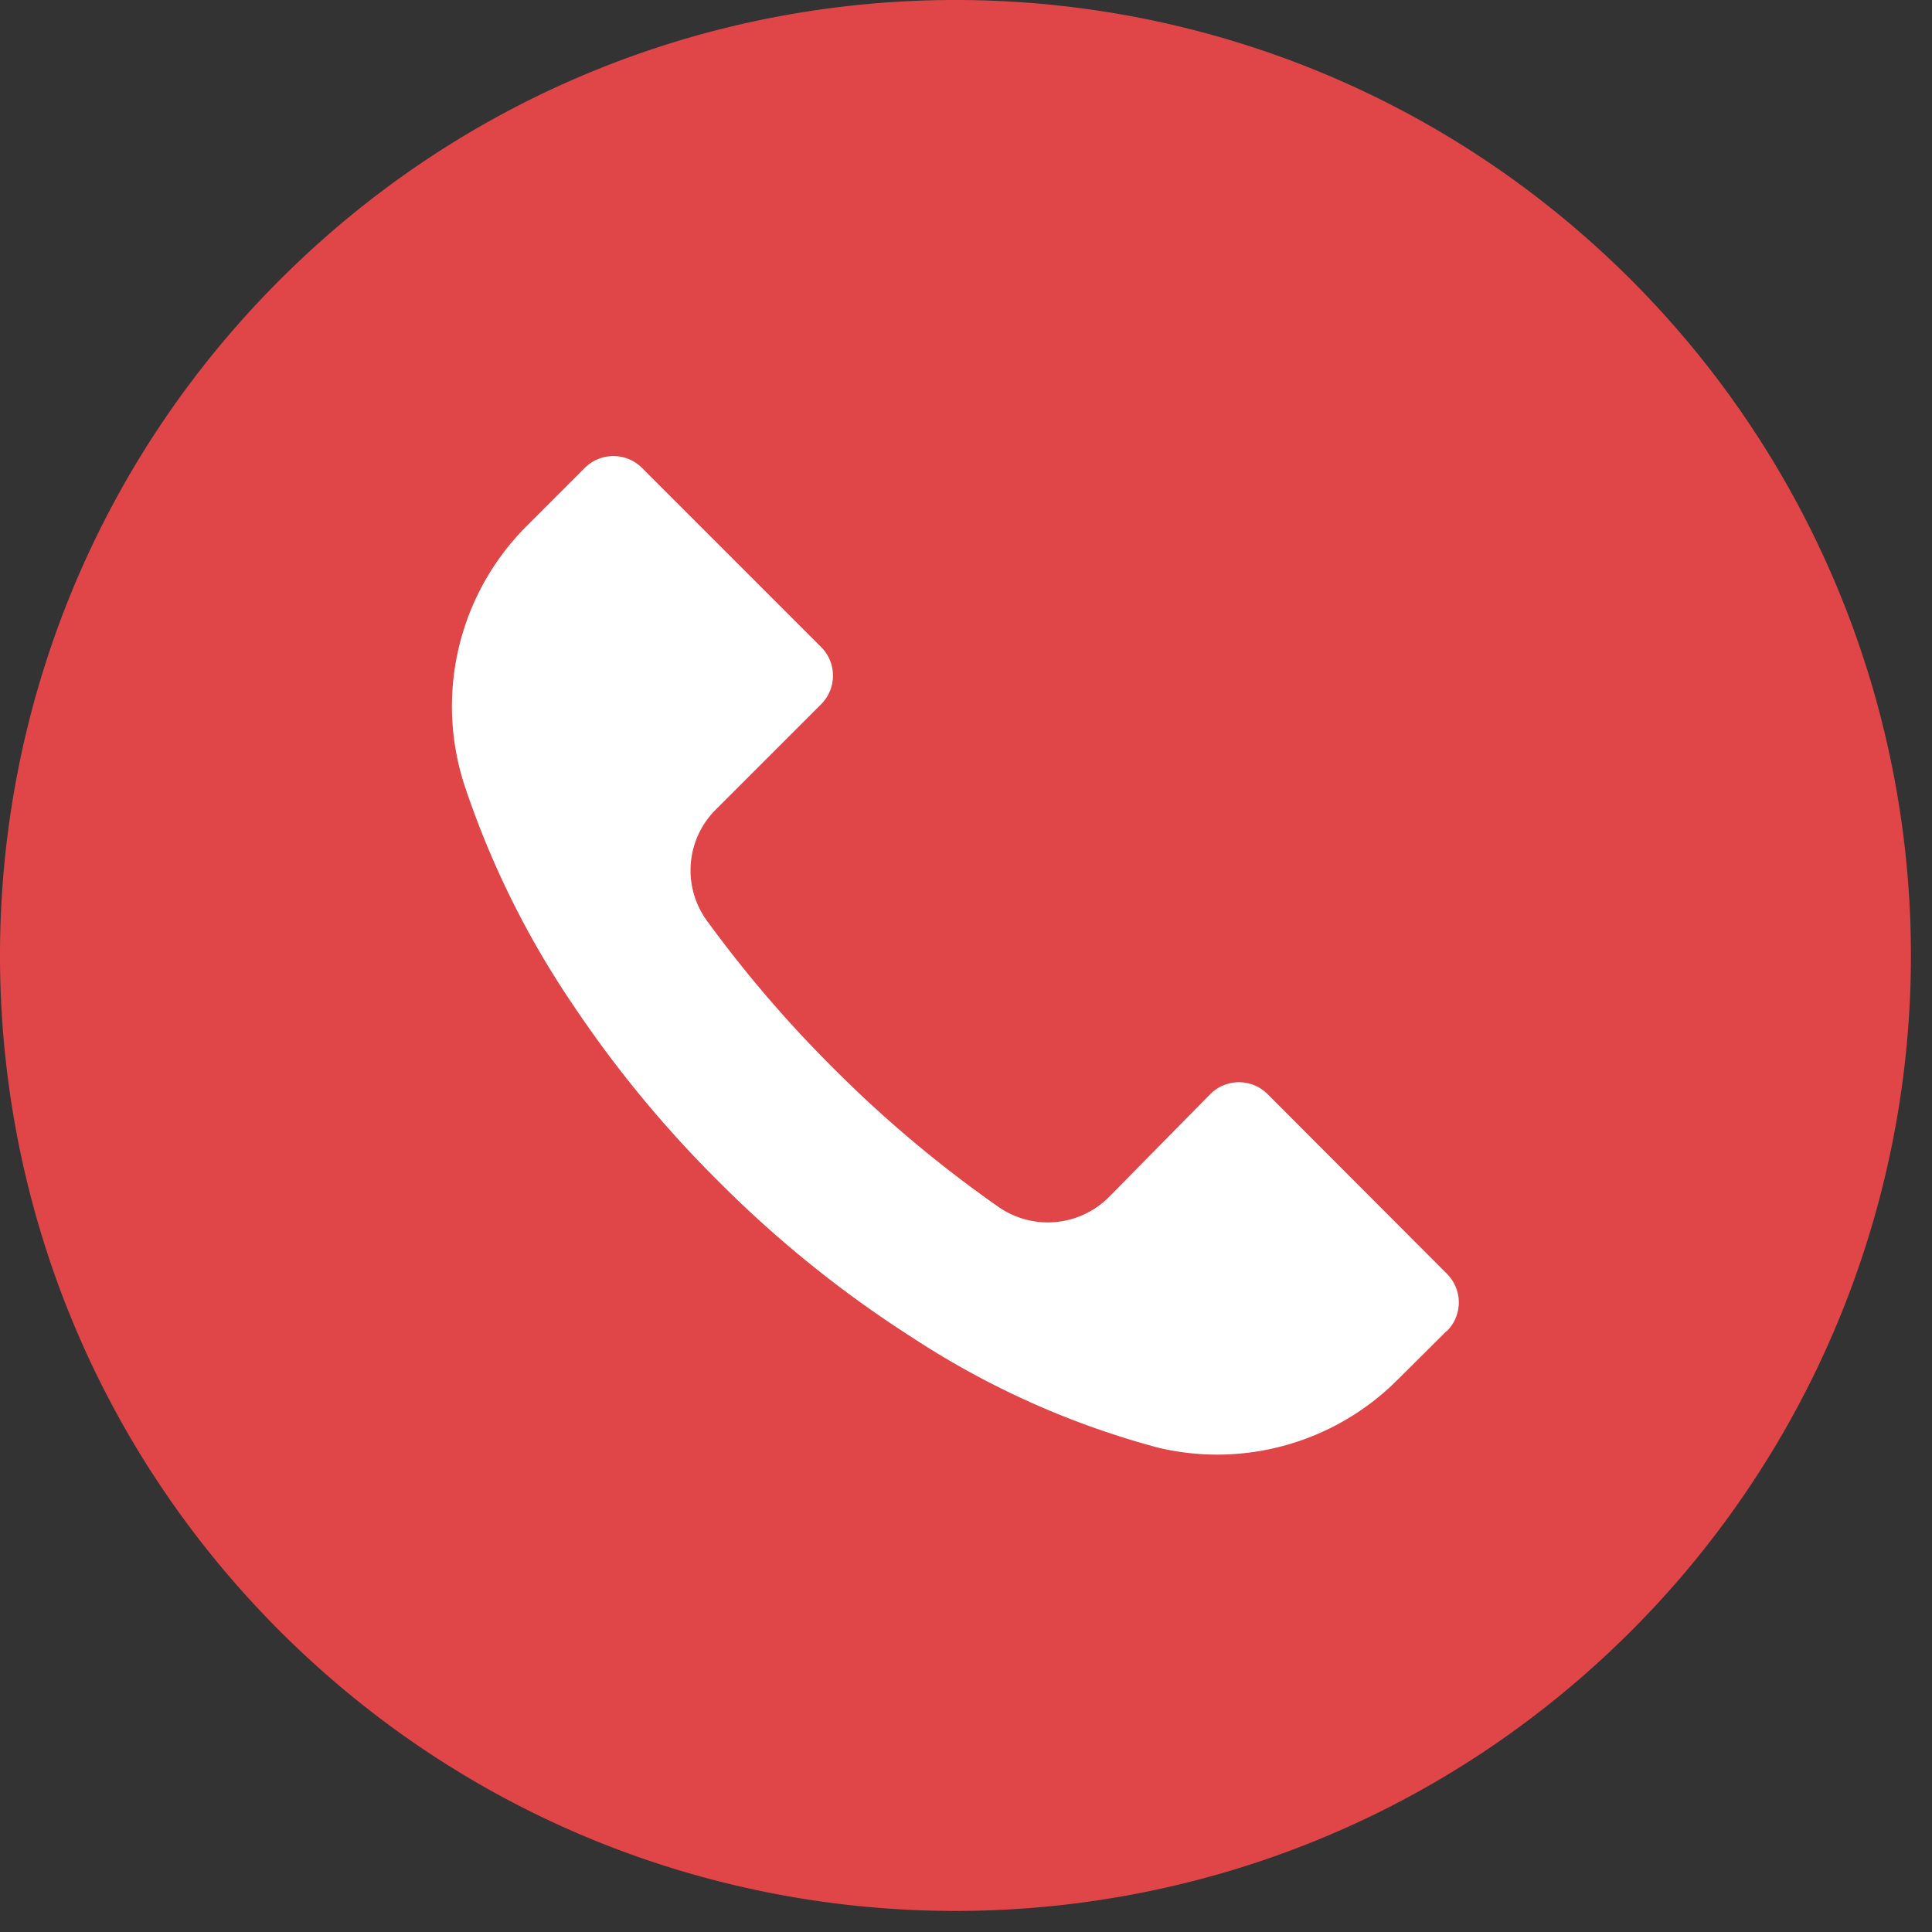
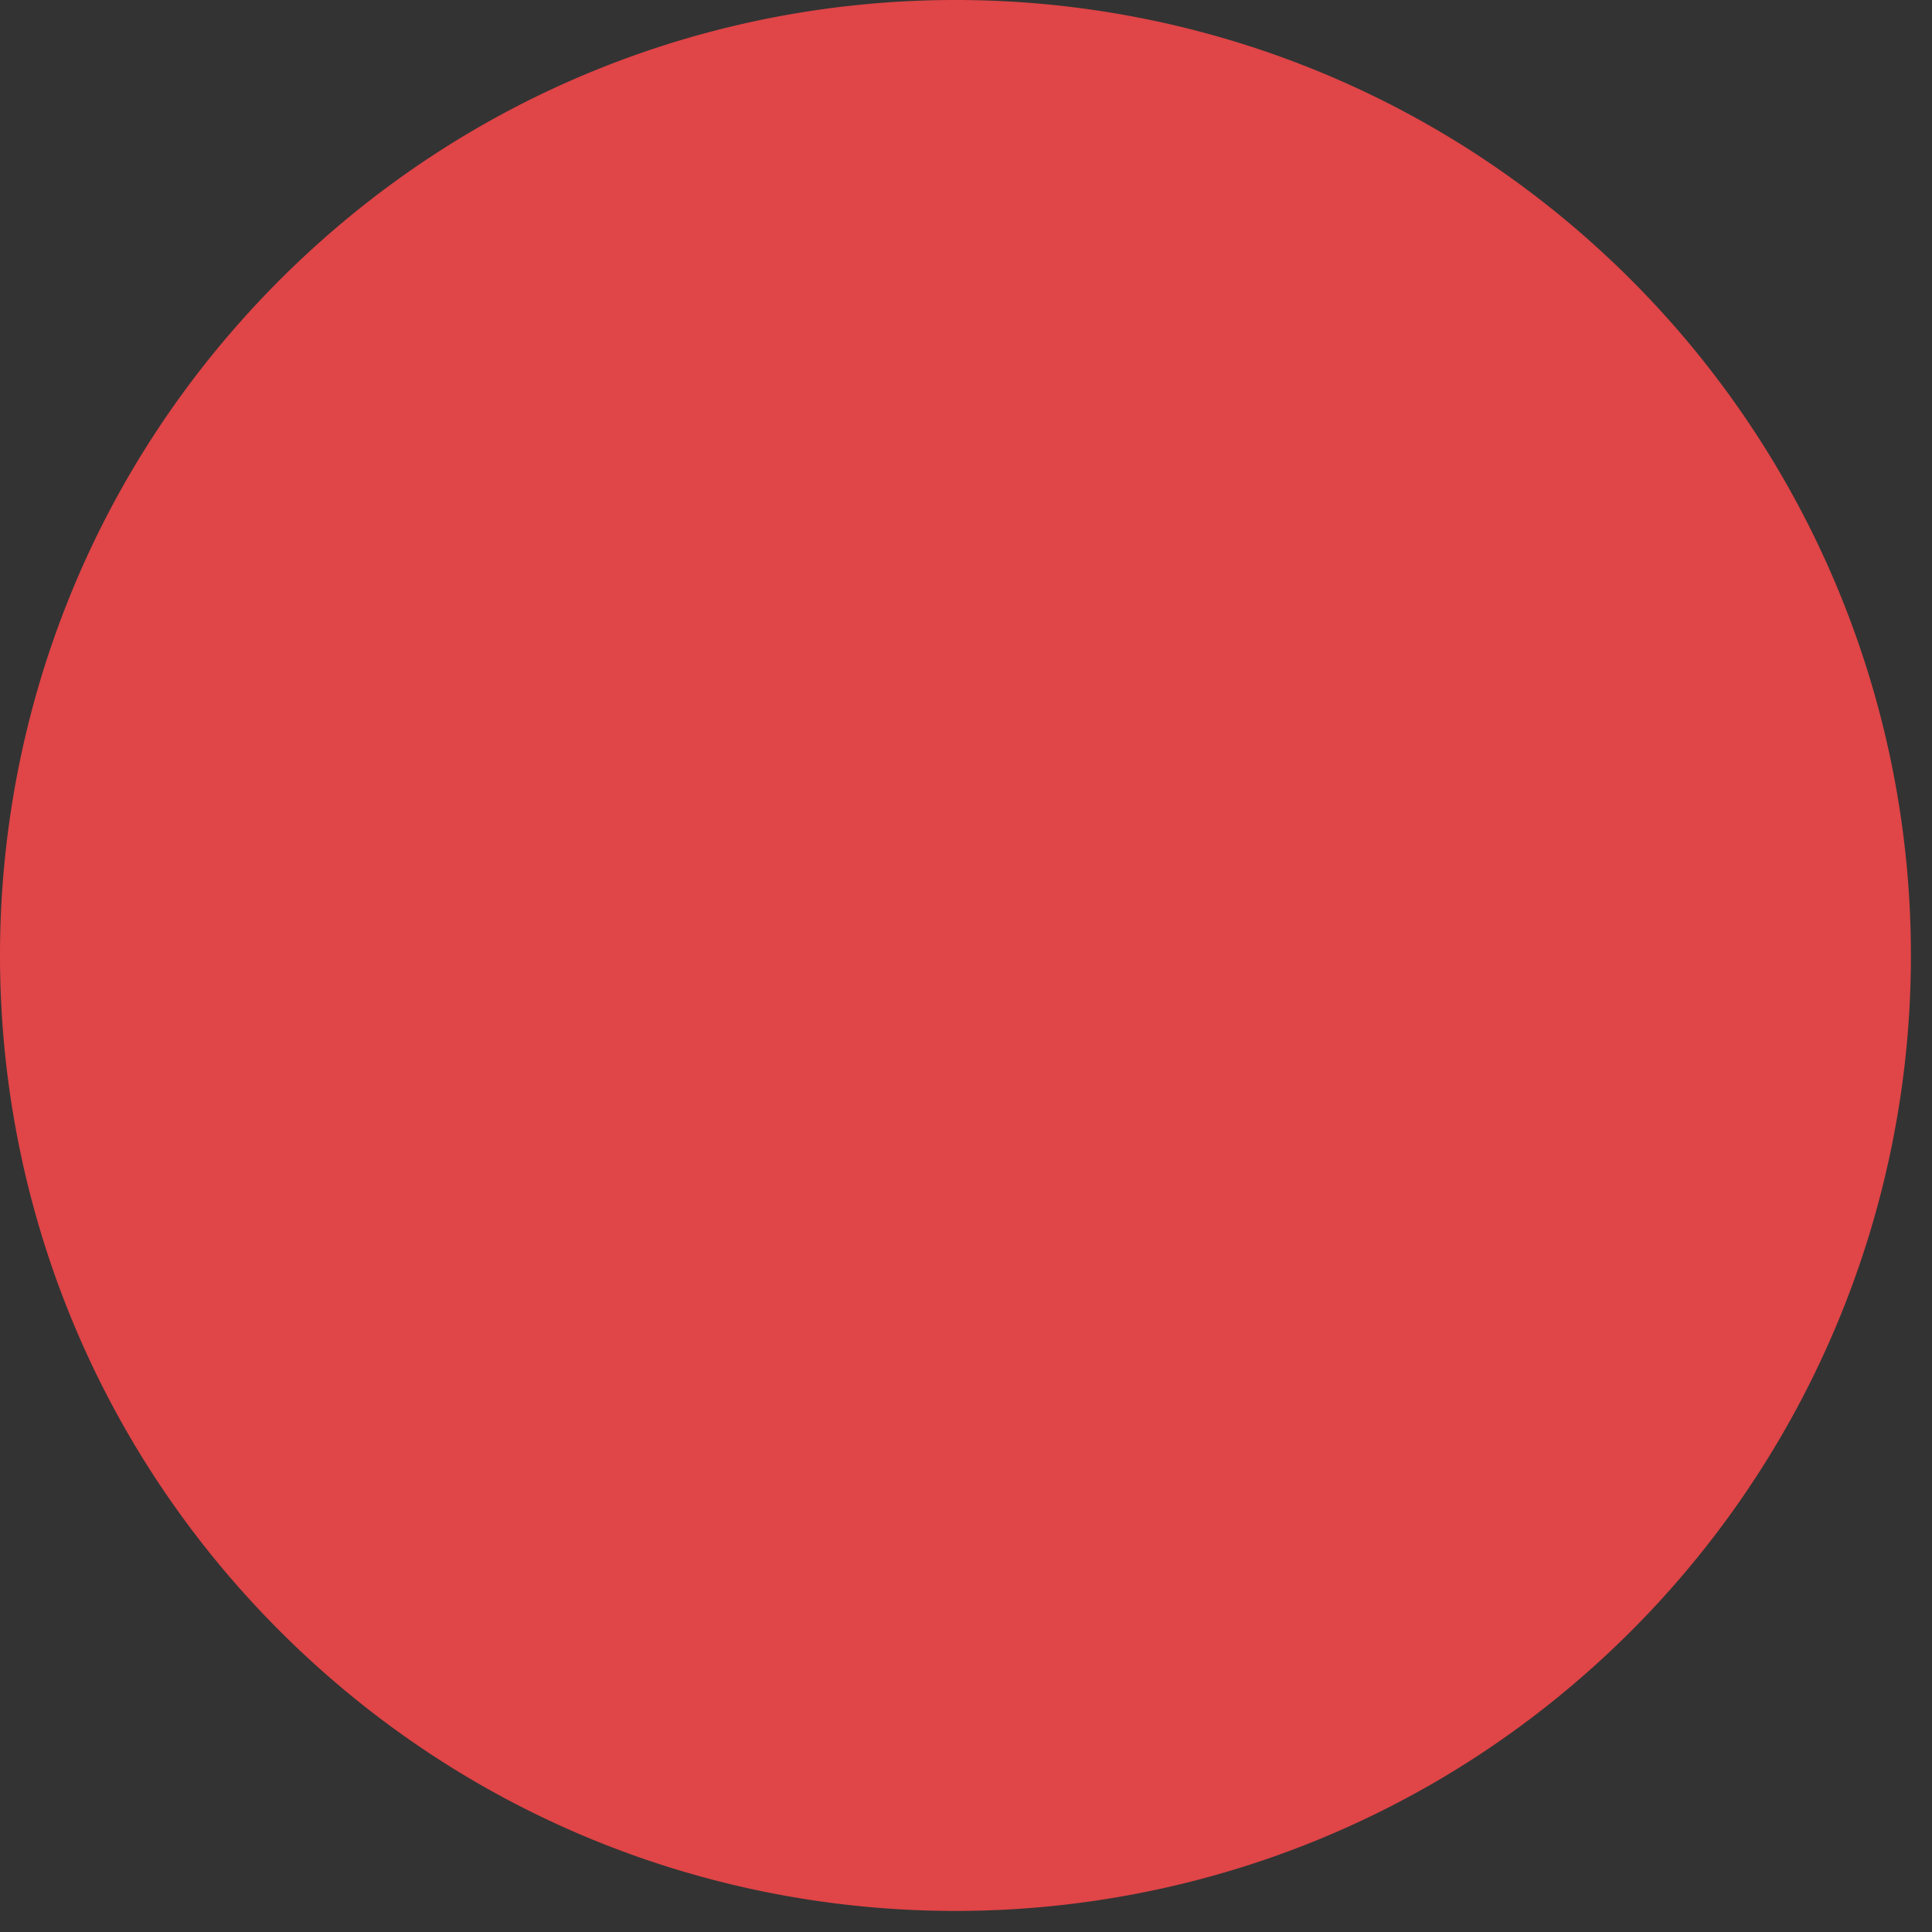
<svg xmlns="http://www.w3.org/2000/svg" width="87" height="87" viewBox="0 0 87 87">
  <rect x="0" y="0" width="87" height="87" fill="#333333" stroke="none" />
  <g fill="none" fill-rule="nonzero">
    <path fill="#E04547" d="M73.444 12.597c-16.805-16.8-44.047-16.796-60.847.01-16.8 16.805-16.796 44.047.01 60.847 16.805 16.8 44.047 16.796 60.847-.01a43.025 43.025 0 0 0-.01-60.847z" />
-     <path fill="#FFF" d="M65.16 59.934l-.005.006v-.015l-2.18 2.166a11.474 11.474 0 0 1-10.828 3.098 38.124 38.124 0 0 1-11.072-4.962 51.155 51.155 0 0 1-8.734-7.042 51.548 51.548 0 0 1-6.526-7.917 40.153 40.153 0 0 1-4.905-9.925 11.473 11.473 0 0 1 2.869-11.717l2.552-2.553a1.821 1.821 0 0 1 2.576-.005l.006.005 8.06 8.06c.713.71.715 1.863.006 2.576l-.006.006-4.733 4.733a3.858 3.858 0 0 0-.401 5.02 55.35 55.35 0 0 0 5.665 6.611 55.011 55.011 0 0 0 7.457 6.268 3.887 3.887 0 0 0 4.963-.43l4.575-4.647a1.821 1.821 0 0 1 2.575-.006l.006.006 8.075 8.088a1.82 1.82 0 0 1 .006 2.576z" />
  </g>
</svg>